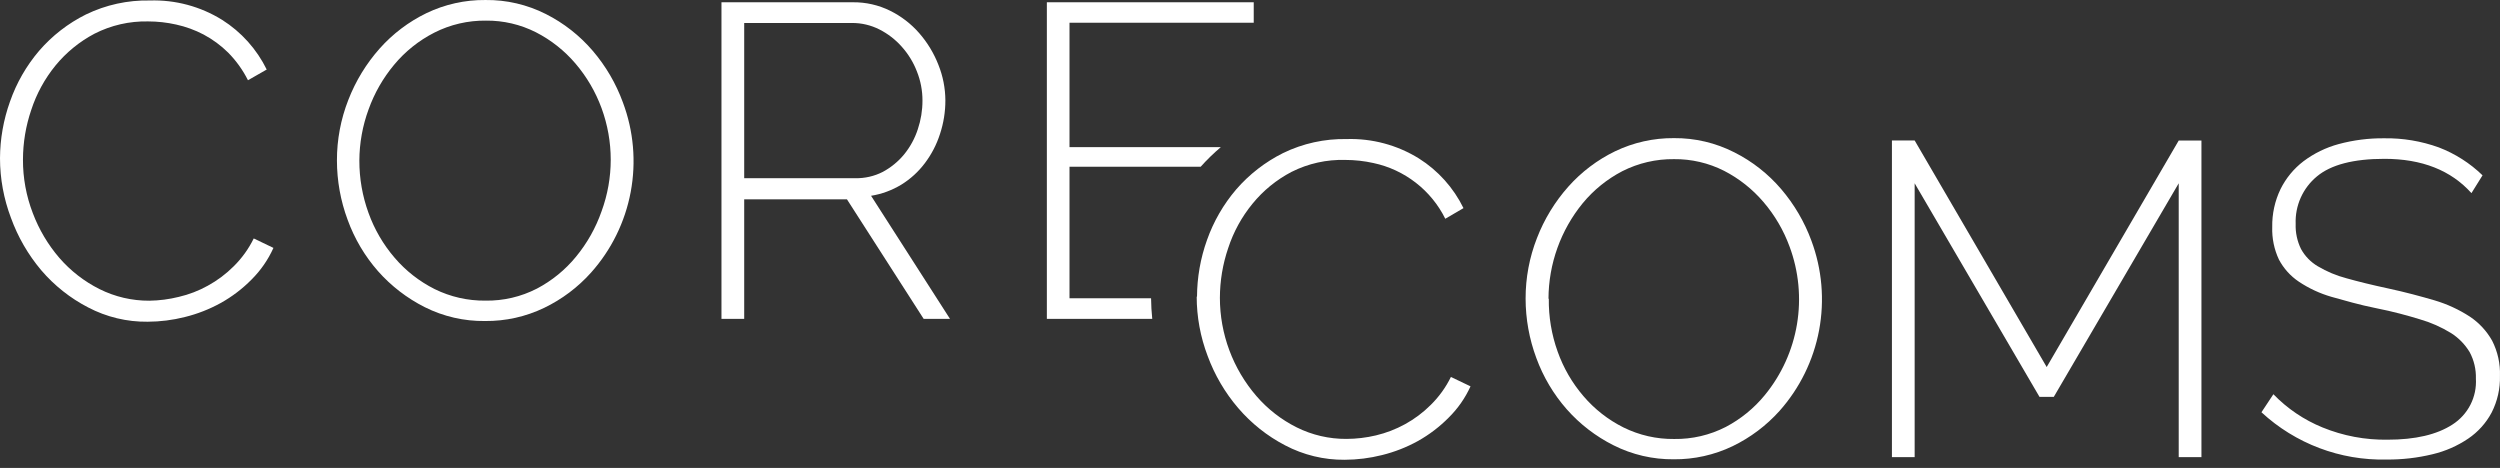
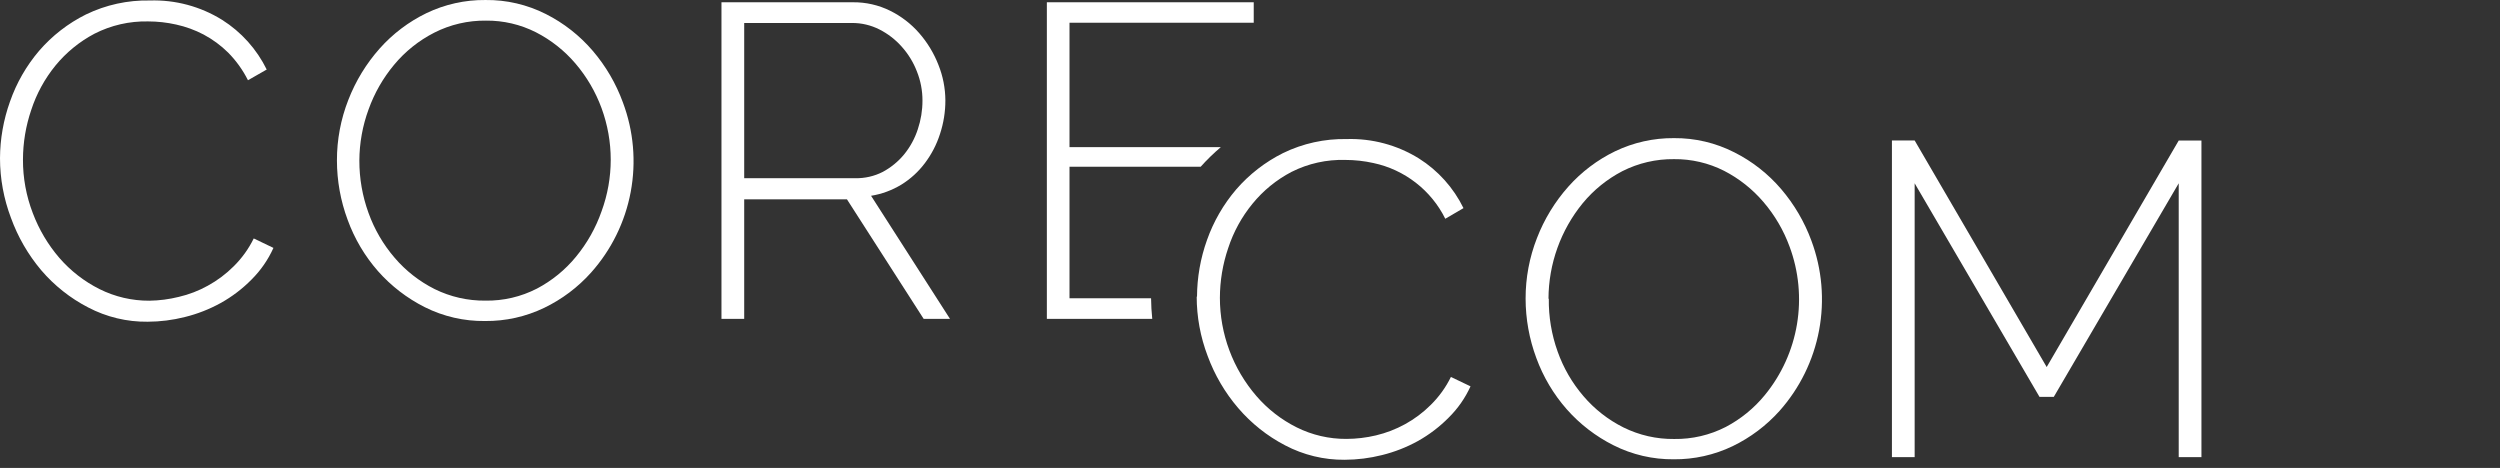
<svg xmlns="http://www.w3.org/2000/svg" width="187" height="35" viewBox="0 0 187 35" fill="none">
  <rect x="0" y="0" width="187" height="35" fill="#333333" stroke="none" />
  <path d="M0 11.84C0.007 10.393 0.26 8.959 0.748 7.597C1.232 6.21 1.969 4.924 2.922 3.805C3.898 2.673 5.09 1.748 6.428 1.082C7.917 0.361 9.555 0.002 11.208 0.036C13.113 -0.024 14.994 0.48 16.613 1.485C18.048 2.391 19.203 3.678 19.95 5.201L18.548 6.002C18.165 5.238 17.664 4.54 17.064 3.933C16.521 3.397 15.902 2.942 15.229 2.583C14.581 2.244 13.892 1.992 13.177 1.836C12.487 1.681 11.781 1.603 11.074 1.602C9.684 1.573 8.309 1.888 7.071 2.519C5.947 3.111 4.954 3.922 4.149 4.903C3.346 5.889 2.731 7.014 2.337 8.223C1.93 9.419 1.72 10.675 1.718 11.939C1.712 13.308 1.962 14.665 2.454 15.942C2.914 17.163 3.585 18.295 4.435 19.285C5.274 20.253 6.294 21.047 7.439 21.622C8.598 22.202 9.877 22.5 11.173 22.493C11.916 22.482 12.655 22.386 13.376 22.206C14.134 22.03 14.864 21.749 15.544 21.371C16.254 20.982 16.906 20.494 17.478 19.922C18.093 19.316 18.6 18.61 18.98 17.835L20.453 18.543C20.057 19.425 19.502 20.227 18.817 20.909C18.136 21.6 17.361 22.19 16.514 22.662C15.668 23.13 14.764 23.483 13.826 23.714C12.917 23.944 11.982 24.062 11.044 24.065C9.495 24.083 7.964 23.715 6.592 22.995C5.254 22.304 4.063 21.359 3.085 20.214C2.104 19.051 1.336 17.724 0.818 16.293C0.28 14.87 0.002 13.361 0 11.84Z" fill="white" />
  <path d="M36.277 24.012C34.716 24.031 33.173 23.677 31.777 22.978C30.447 22.309 29.257 21.393 28.271 20.278C27.284 19.152 26.515 17.852 26.004 16.445C25.476 15.025 25.205 13.524 25.203 12.009C25.199 10.456 25.488 8.915 26.056 7.469C26.602 6.062 27.393 4.764 28.394 3.635C29.377 2.529 30.569 1.628 31.9 0.982C33.276 0.322 34.786 -0.014 36.312 0.001C37.882 -0.018 39.434 0.343 40.835 1.052C42.175 1.729 43.366 2.664 44.341 3.805C45.315 4.944 46.077 6.248 46.591 7.656C47.395 9.794 47.597 12.112 47.177 14.358C46.757 16.604 45.729 18.692 44.207 20.395C43.222 21.494 42.03 22.39 40.7 23.03C39.326 23.689 37.819 24.025 36.294 24.012M26.88 12.009C26.877 13.344 27.108 14.67 27.564 15.925C28.006 17.155 28.669 18.294 29.522 19.285C30.352 20.255 31.367 21.049 32.508 21.622C33.69 22.206 34.993 22.502 36.312 22.487C37.65 22.508 38.973 22.199 40.163 21.587C41.287 20.996 42.281 20.186 43.085 19.203C43.917 18.193 44.564 17.043 44.996 15.808C45.911 13.316 45.911 10.58 44.996 8.088C44.548 6.869 43.887 5.739 43.044 4.751C42.221 3.786 41.216 2.992 40.087 2.414C38.93 1.829 37.649 1.53 36.353 1.543C35.01 1.526 33.682 1.835 32.484 2.443C31.328 3.032 30.303 3.852 29.475 4.851C28.65 5.841 28.005 6.968 27.57 8.182C27.119 9.408 26.886 10.703 26.88 12.009Z" fill="white" />
  <path d="M53.966 23.849V0.17H63.806C64.766 0.161 65.715 0.377 66.576 0.801C67.409 1.212 68.152 1.784 68.762 2.484C69.373 3.184 69.857 3.985 70.194 4.851C70.532 5.695 70.709 6.595 70.714 7.504C70.716 8.36 70.58 9.21 70.311 10.023C70.06 10.81 69.676 11.549 69.177 12.208C68.697 12.846 68.103 13.389 67.424 13.809C66.729 14.232 65.959 14.516 65.156 14.645L71.058 23.849H69.089L63.351 14.908H55.666V23.849H53.966ZM55.666 13.33H63.976C64.69 13.344 65.397 13.182 66.033 12.857C66.647 12.527 67.191 12.08 67.634 11.542C68.085 10.986 68.429 10.352 68.651 9.672C68.884 8.979 69.002 8.252 69.001 7.521C69.003 6.773 68.86 6.031 68.581 5.336C68.318 4.657 67.934 4.031 67.447 3.489C66.978 2.96 66.413 2.524 65.782 2.204C65.146 1.882 64.443 1.715 63.731 1.719H55.666V13.33Z" fill="white" />
  <path d="M79.999 22.312V12.471H89.811C90.28 11.948 90.783 11.459 91.319 11.004H79.999V1.701H93.779V0.17H78.305V23.849H86.188C86.135 23.34 86.106 22.832 86.1 22.312H79.999Z" fill="white" />
  <path d="M89.536 22.206C89.542 20.756 89.795 19.317 90.284 17.952C90.774 16.567 91.515 15.283 92.47 14.166C93.448 13.038 94.639 12.114 95.976 11.448C97.454 10.729 99.083 10.37 100.727 10.402C102.632 10.343 104.512 10.847 106.132 11.851C107.568 12.756 108.723 14.043 109.469 15.568L108.107 16.363C107.584 15.308 106.829 14.386 105.899 13.665C104.969 12.943 103.888 12.441 102.737 12.196C102.046 12.042 101.341 11.964 100.633 11.963C99.238 11.922 97.854 12.229 96.607 12.857C95.481 13.445 94.487 14.256 93.685 15.241C92.879 16.225 92.262 17.35 91.868 18.56C91.46 19.757 91.251 21.012 91.248 22.277C91.248 24.976 92.219 27.585 93.983 29.628C94.82 30.598 95.841 31.392 96.987 31.965C98.146 32.543 99.425 32.84 100.721 32.83C101.463 32.827 102.202 32.739 102.924 32.567C103.681 32.387 104.41 32.106 105.092 31.732C105.802 31.343 106.453 30.855 107.026 30.282C107.64 29.676 108.148 28.971 108.528 28.196L109.995 28.898C109.598 29.77 109.046 30.562 108.364 31.235C107.683 31.924 106.908 32.514 106.062 32.988C105.216 33.455 104.312 33.809 103.374 34.04C102.462 34.27 101.526 34.387 100.586 34.391C99.032 34.406 97.498 34.034 96.122 33.309C94.786 32.613 93.596 31.667 92.616 30.522C91.628 29.369 90.855 28.049 90.331 26.624C89.79 25.202 89.512 23.693 89.513 22.171" fill="white" />
  <path d="M125.201 34.355C123.637 34.371 122.092 34.013 120.695 33.309C119.364 32.642 118.174 31.726 117.189 30.61C116.2 29.484 115.43 28.184 114.916 26.776C114.388 25.355 114.117 23.851 114.115 22.335C114.112 20.783 114.401 19.245 114.968 17.8C115.512 16.393 116.304 15.095 117.306 13.967C118.289 12.861 119.48 11.959 120.812 11.314C122.185 10.656 123.69 10.32 125.212 10.332C126.782 10.319 128.331 10.683 129.73 11.396C131.07 12.07 132.262 13.006 133.236 14.148C134.209 15.289 134.973 16.592 135.491 17.999C136.289 20.139 136.489 22.455 136.069 24.7C135.649 26.944 134.625 29.032 133.107 30.738C132.12 31.836 130.93 32.731 129.601 33.374C128.228 34.032 126.723 34.368 125.201 34.355ZM115.851 22.347C115.833 23.692 116.057 25.03 116.511 26.297C116.944 27.519 117.6 28.651 118.445 29.634C119.274 30.605 120.29 31.4 121.432 31.971C122.612 32.555 123.913 32.852 125.23 32.836C126.57 32.856 127.894 32.547 129.087 31.936C130.211 31.346 131.205 30.535 132.009 29.552C133.261 28.024 134.09 26.196 134.415 24.248C134.74 22.299 134.549 20.3 133.861 18.449C133.415 17.229 132.754 16.099 131.909 15.112C131.087 14.148 130.085 13.354 128.958 12.775C127.799 12.189 126.517 11.891 125.218 11.904C123.875 11.888 122.548 12.197 121.35 12.804C120.214 13.395 119.209 14.208 118.393 15.194C116.741 17.212 115.835 19.738 115.827 22.347" fill="white" />
  <path d="M162.968 34.192V13.71L153.624 29.686H152.554L143.216 13.71V34.192H141.516V10.507H143.216L153.092 27.454L162.968 10.513H164.668V34.192H162.968Z" fill="white" />
-   <path d="M184.864 14.446C183.329 12.736 181.159 11.881 178.354 11.881C176.04 11.881 174.357 12.319 173.305 13.196C172.785 13.626 172.371 14.17 172.095 14.786C171.819 15.402 171.69 16.074 171.716 16.748C171.692 17.399 171.831 18.046 172.119 18.63C172.414 19.163 172.845 19.607 173.37 19.916C174.041 20.315 174.765 20.618 175.52 20.816C176.391 21.061 177.431 21.318 178.658 21.581C179.885 21.844 181.077 22.166 182.112 22.469C183.044 22.746 183.932 23.155 184.747 23.685C185.436 24.145 186.007 24.762 186.413 25.485C186.827 26.3 187.028 27.206 186.997 28.12C187.02 29.069 186.807 30.009 186.377 30.855C185.961 31.639 185.359 32.309 184.624 32.807C183.814 33.355 182.911 33.751 181.96 33.976C180.829 34.251 179.669 34.384 178.506 34.373C175.049 34.453 171.696 33.185 169.156 30.837L170.05 29.488C171.088 30.561 172.338 31.407 173.72 31.971C175.264 32.603 176.92 32.915 178.588 32.889C180.657 32.889 182.275 32.515 183.444 31.755C184.016 31.39 184.479 30.879 184.788 30.275C185.096 29.671 185.237 28.996 185.197 28.319C185.217 27.629 185.056 26.946 184.73 26.338C184.384 25.764 183.91 25.278 183.345 24.918C182.616 24.469 181.83 24.121 181.007 23.884C180.072 23.597 178.985 23.299 177.741 23.054C176.496 22.808 175.351 22.469 174.386 22.201C173.521 21.95 172.699 21.568 171.95 21.067C171.327 20.648 170.817 20.082 170.465 19.419C170.107 18.658 169.935 17.823 169.963 16.982C169.945 16.002 170.157 15.031 170.582 14.148C170.987 13.33 171.575 12.616 172.3 12.062C173.089 11.47 173.983 11.033 174.936 10.776C176.044 10.478 177.189 10.332 178.337 10.344C179.73 10.323 181.116 10.554 182.427 11.028C183.646 11.495 184.757 12.205 185.694 13.114L184.864 14.446Z" fill="white" />
</svg>